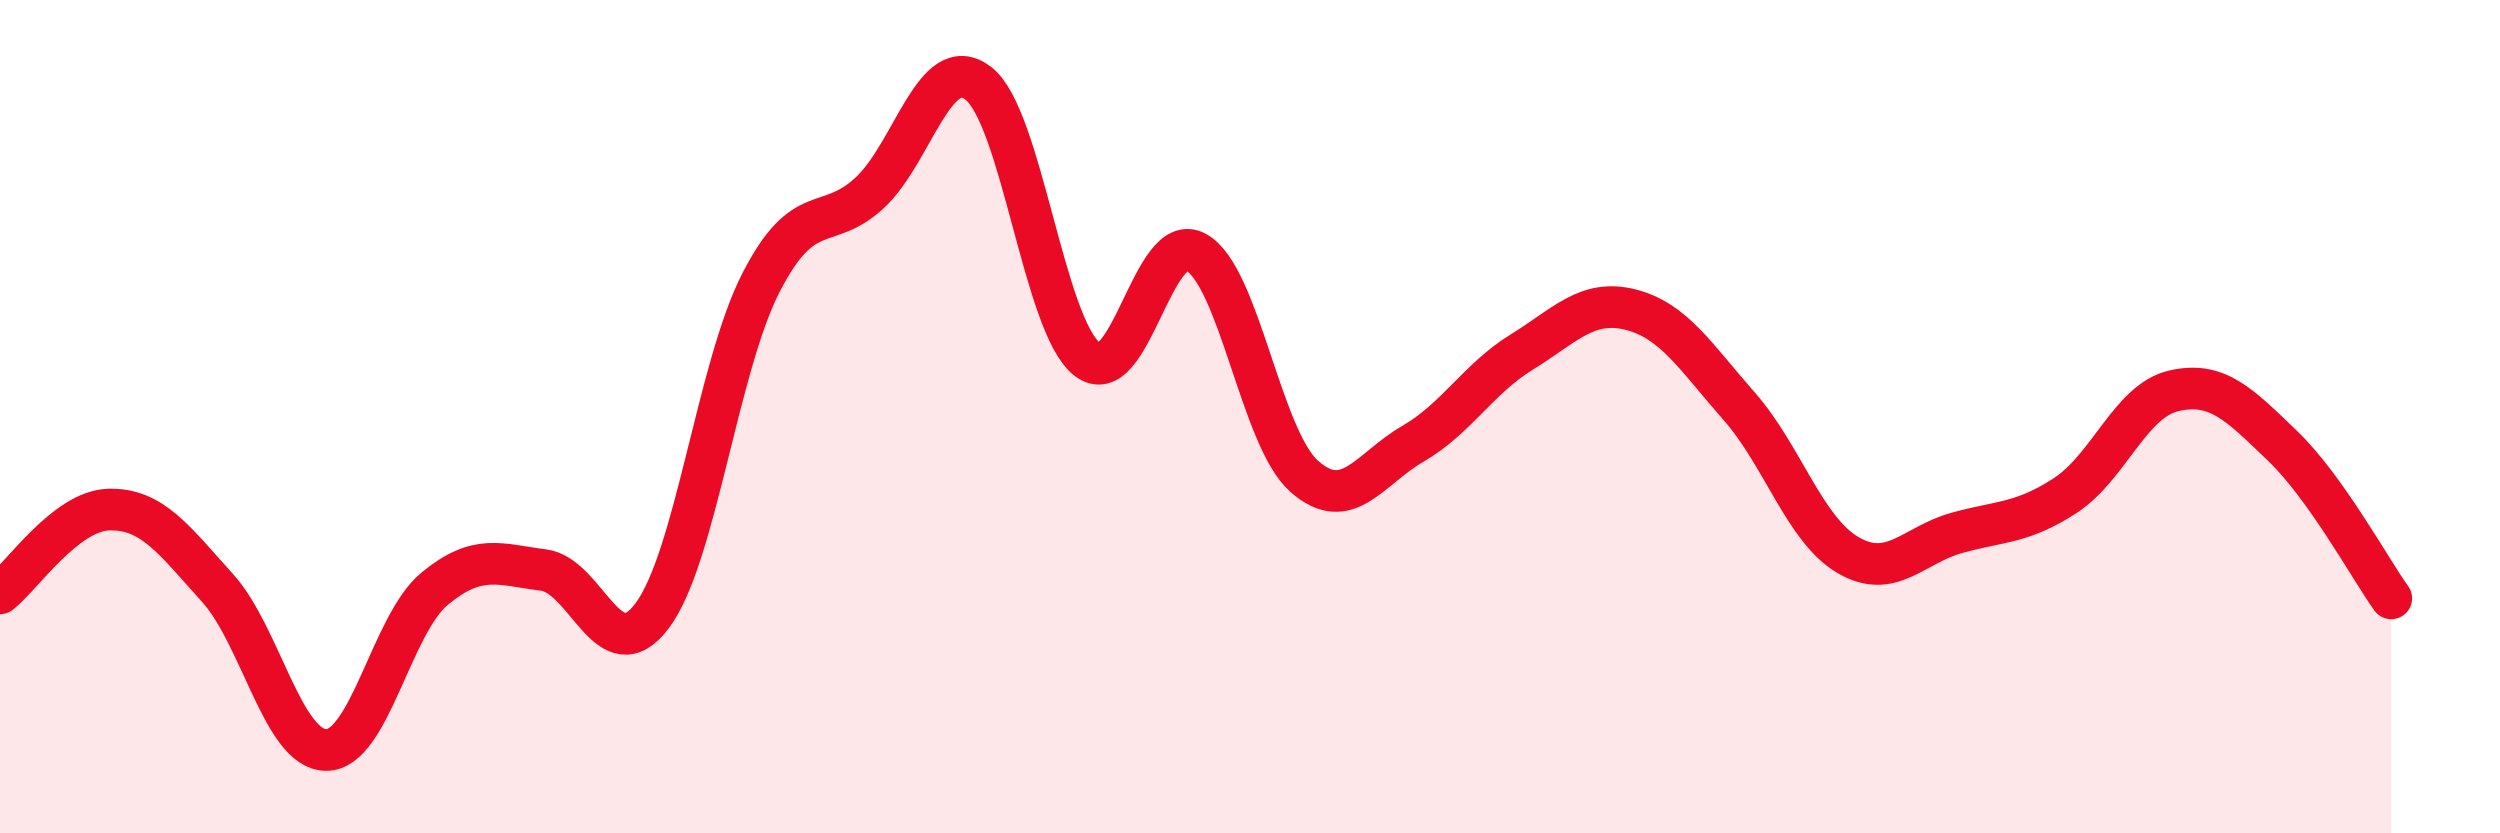
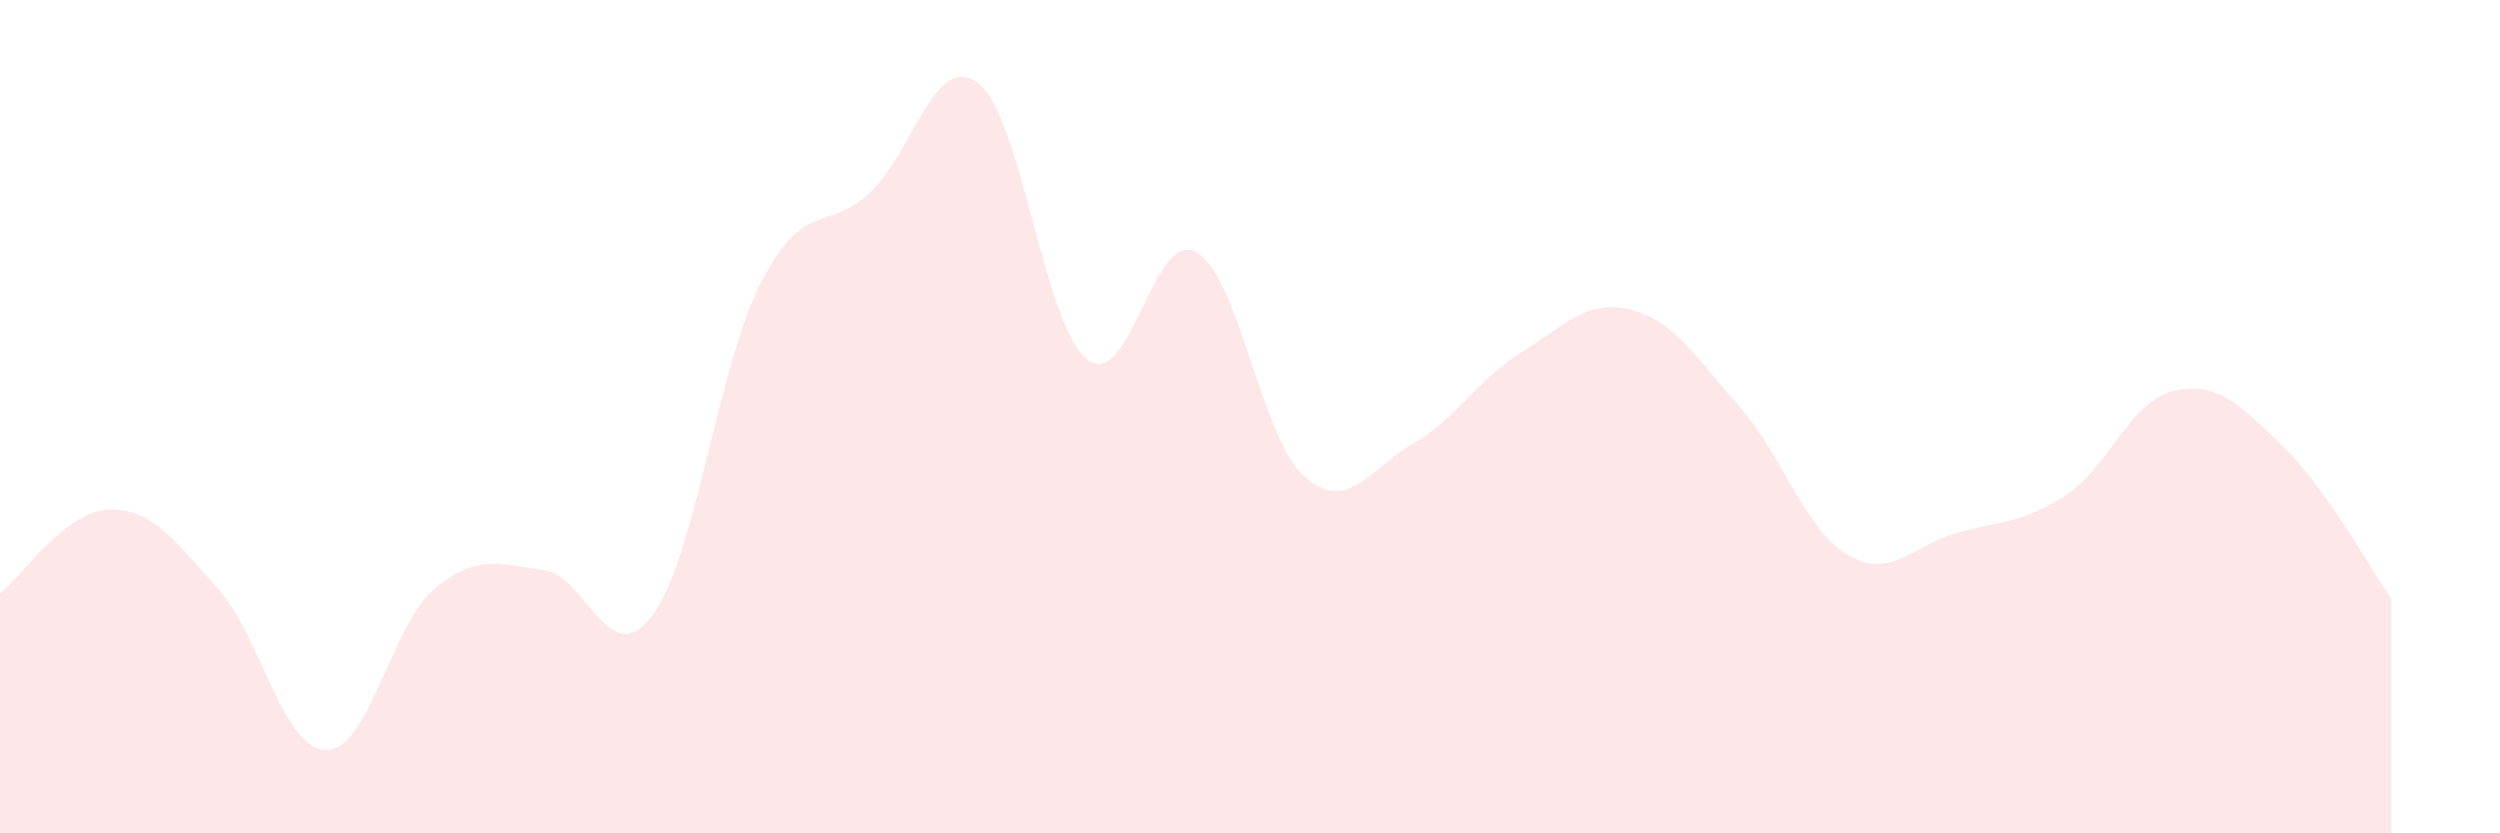
<svg xmlns="http://www.w3.org/2000/svg" width="60" height="20" viewBox="0 0 60 20">
  <path d="M 0,14.24 C 0.52,13.84 1.57,12.26 2.61,12.23 C 3.65,12.2 4.18,12.96 5.22,14.11 C 6.26,15.26 6.79,18 7.83,18 C 8.87,18 9.39,14.99 10.43,14.13 C 11.47,13.27 12,13.55 13.04,13.68 C 14.08,13.81 14.61,16.16 15.65,14.78 C 16.69,13.4 17.22,8.82 18.26,6.79 C 19.3,4.76 19.83,5.59 20.87,4.63 C 21.91,3.67 22.44,1.2 23.48,2 C 24.52,2.8 25.05,7.81 26.09,8.62 C 27.13,9.43 27.66,5.49 28.7,6.05 C 29.74,6.61 30.26,10.51 31.3,11.43 C 32.34,12.35 32.87,11.25 33.91,10.65 C 34.95,10.05 35.48,9.09 36.52,8.45 C 37.56,7.81 38.09,7.17 39.13,7.43 C 40.17,7.69 40.7,8.57 41.74,9.75 C 42.78,10.93 43.31,12.71 44.35,13.32 C 45.39,13.93 45.92,13.08 46.96,12.79 C 48,12.5 48.53,12.57 49.57,11.89 C 50.61,11.21 51.13,9.62 52.17,9.38 C 53.21,9.14 53.74,9.7 54.78,10.7 C 55.82,11.7 56.87,13.63 57.39,14.36L57.39 20L0 20Z" fill="#EB0A25" opacity="0.1" stroke-linecap="round" stroke-linejoin="round" />
-   <path d="M 0,14.24 C 0.52,13.84 1.57,12.26 2.61,12.23 C 3.65,12.2 4.18,12.96 5.22,14.11 C 6.26,15.26 6.79,18 7.83,18 C 8.87,18 9.39,14.99 10.43,14.13 C 11.47,13.27 12,13.55 13.04,13.68 C 14.08,13.81 14.61,16.16 15.65,14.78 C 16.69,13.4 17.22,8.82 18.26,6.79 C 19.3,4.76 19.83,5.59 20.87,4.63 C 21.91,3.67 22.44,1.2 23.48,2 C 24.52,2.8 25.05,7.81 26.09,8.62 C 27.13,9.43 27.66,5.49 28.7,6.05 C 29.74,6.61 30.26,10.51 31.3,11.43 C 32.34,12.35 32.87,11.25 33.91,10.65 C 34.95,10.05 35.48,9.09 36.52,8.45 C 37.56,7.81 38.09,7.17 39.13,7.43 C 40.17,7.69 40.7,8.57 41.74,9.75 C 42.78,10.93 43.31,12.71 44.35,13.32 C 45.39,13.93 45.92,13.08 46.96,12.79 C 48,12.5 48.53,12.57 49.57,11.89 C 50.61,11.21 51.13,9.62 52.17,9.38 C 53.21,9.14 53.74,9.7 54.78,10.7 C 55.82,11.7 56.87,13.63 57.39,14.36" stroke="#EB0A25" stroke-width="1" fill="none" stroke-linecap="round" stroke-linejoin="round" />
</svg>